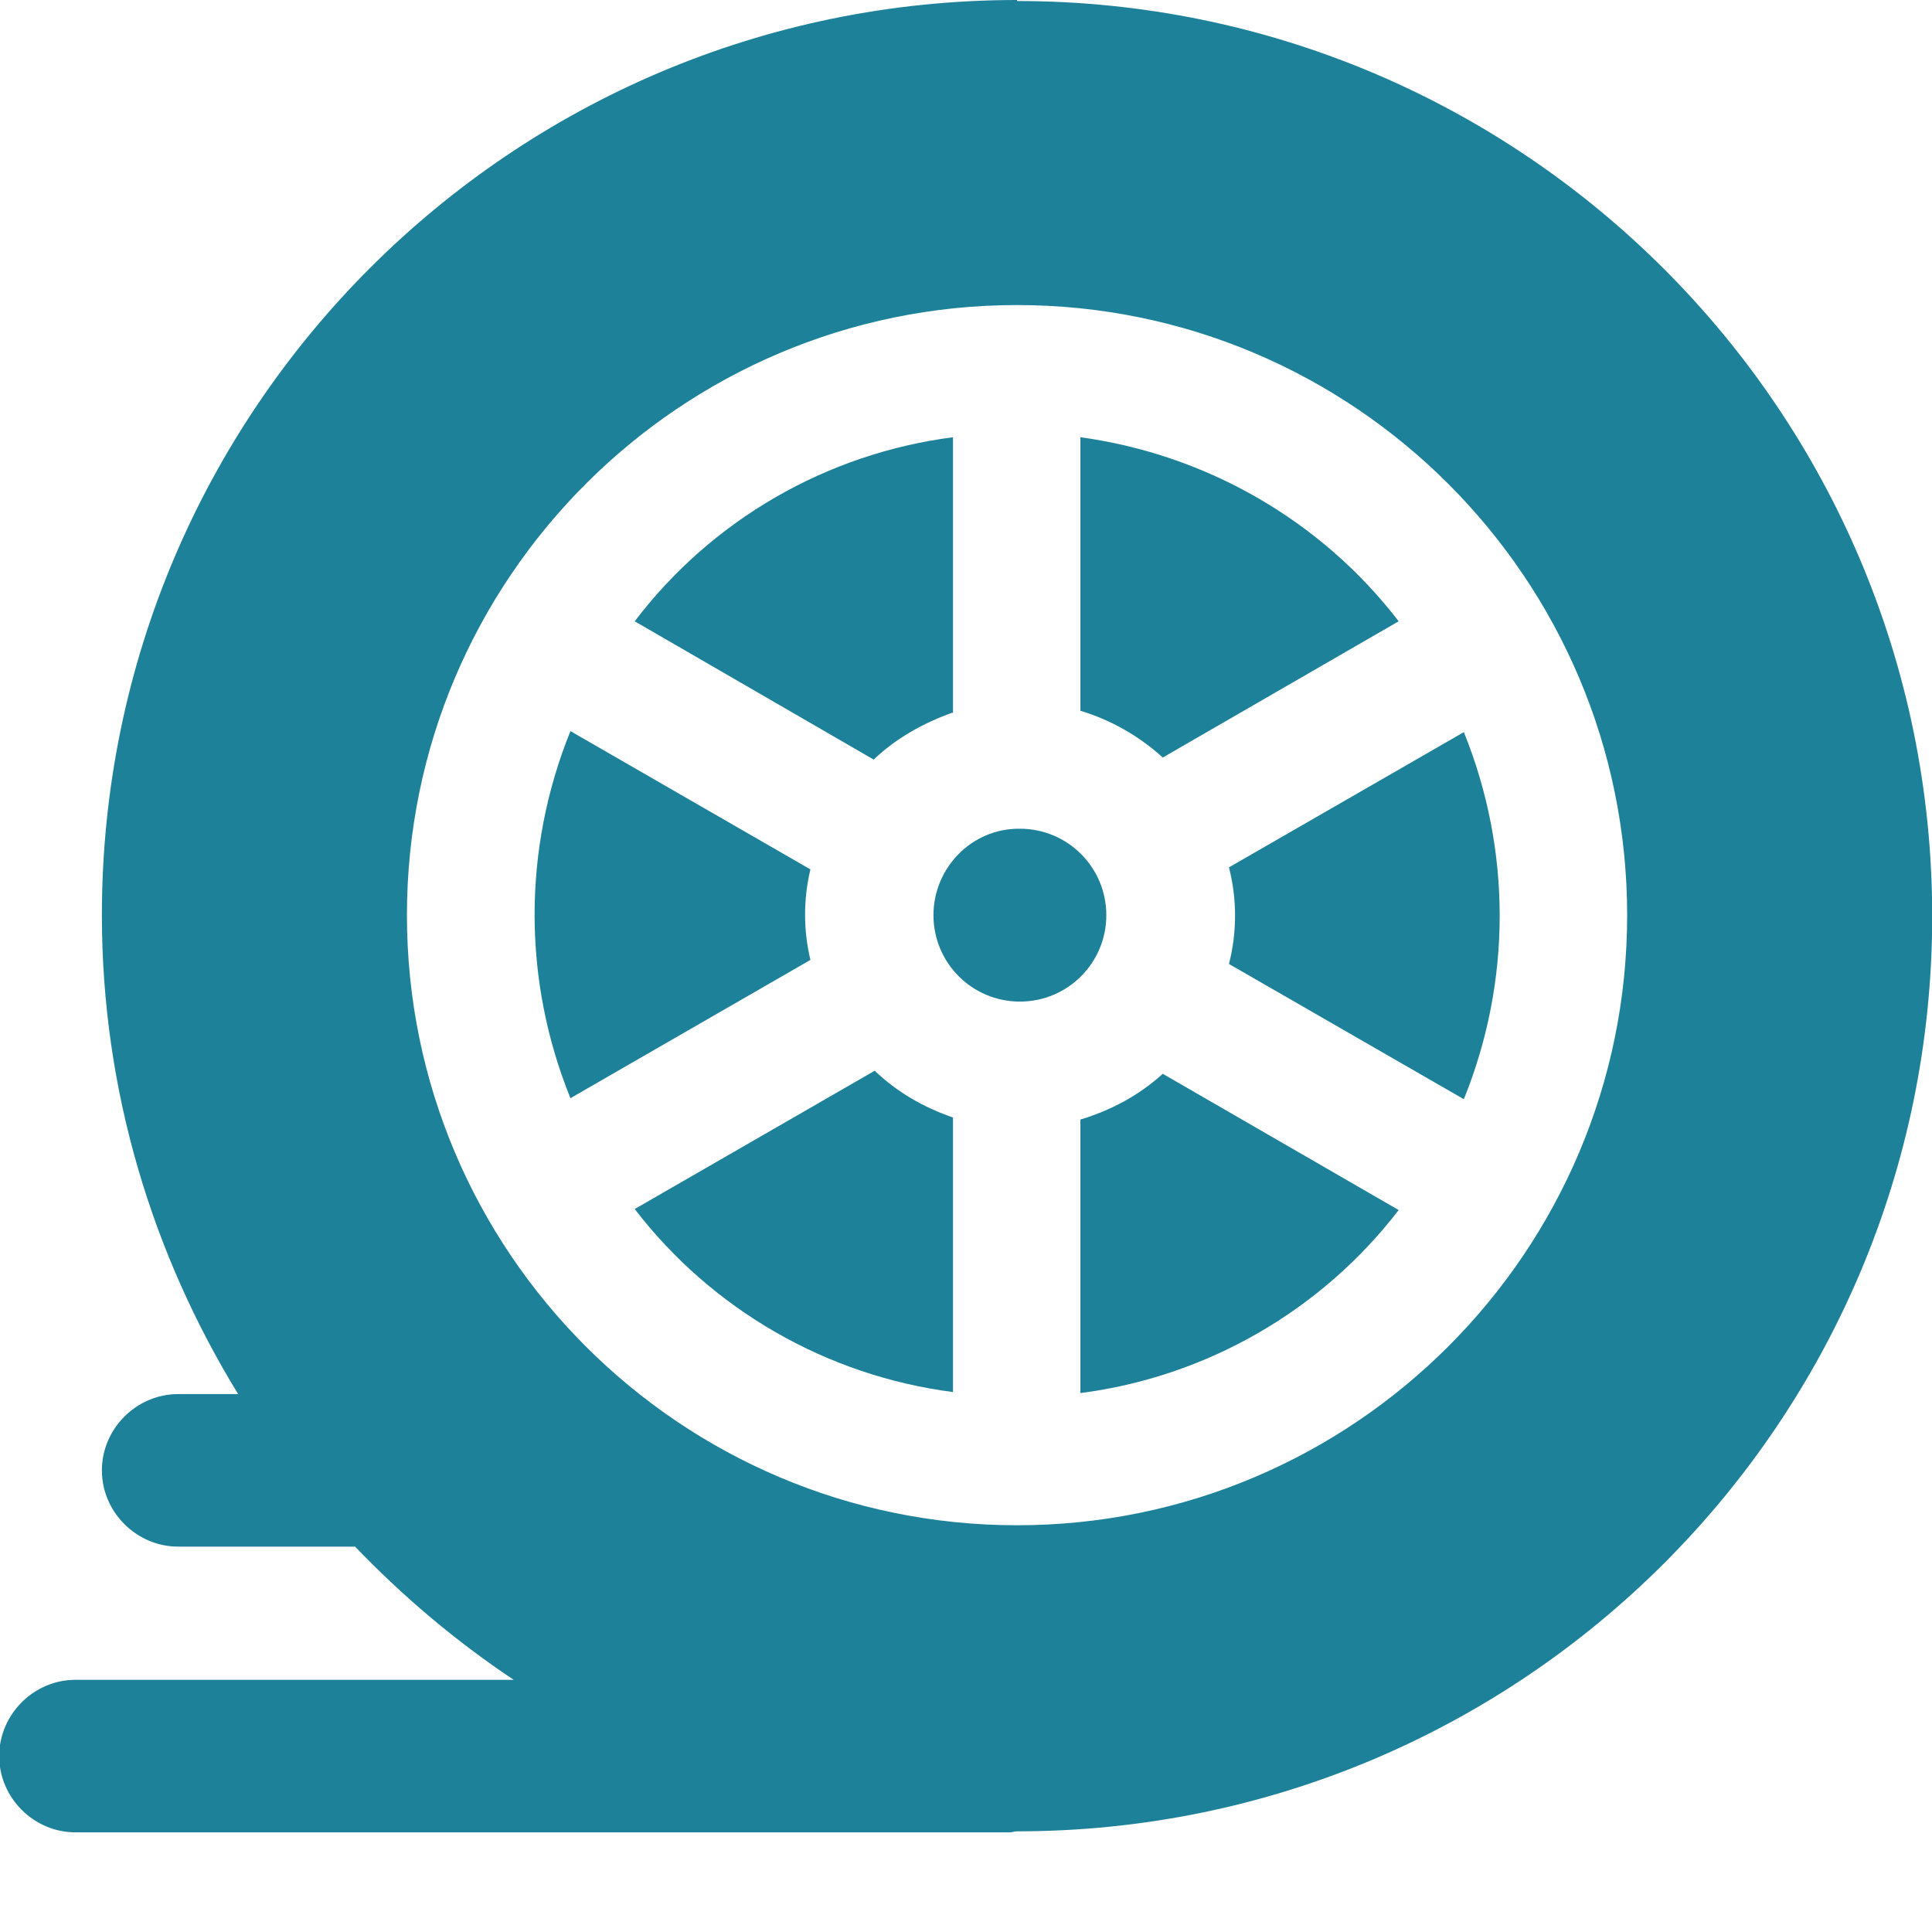
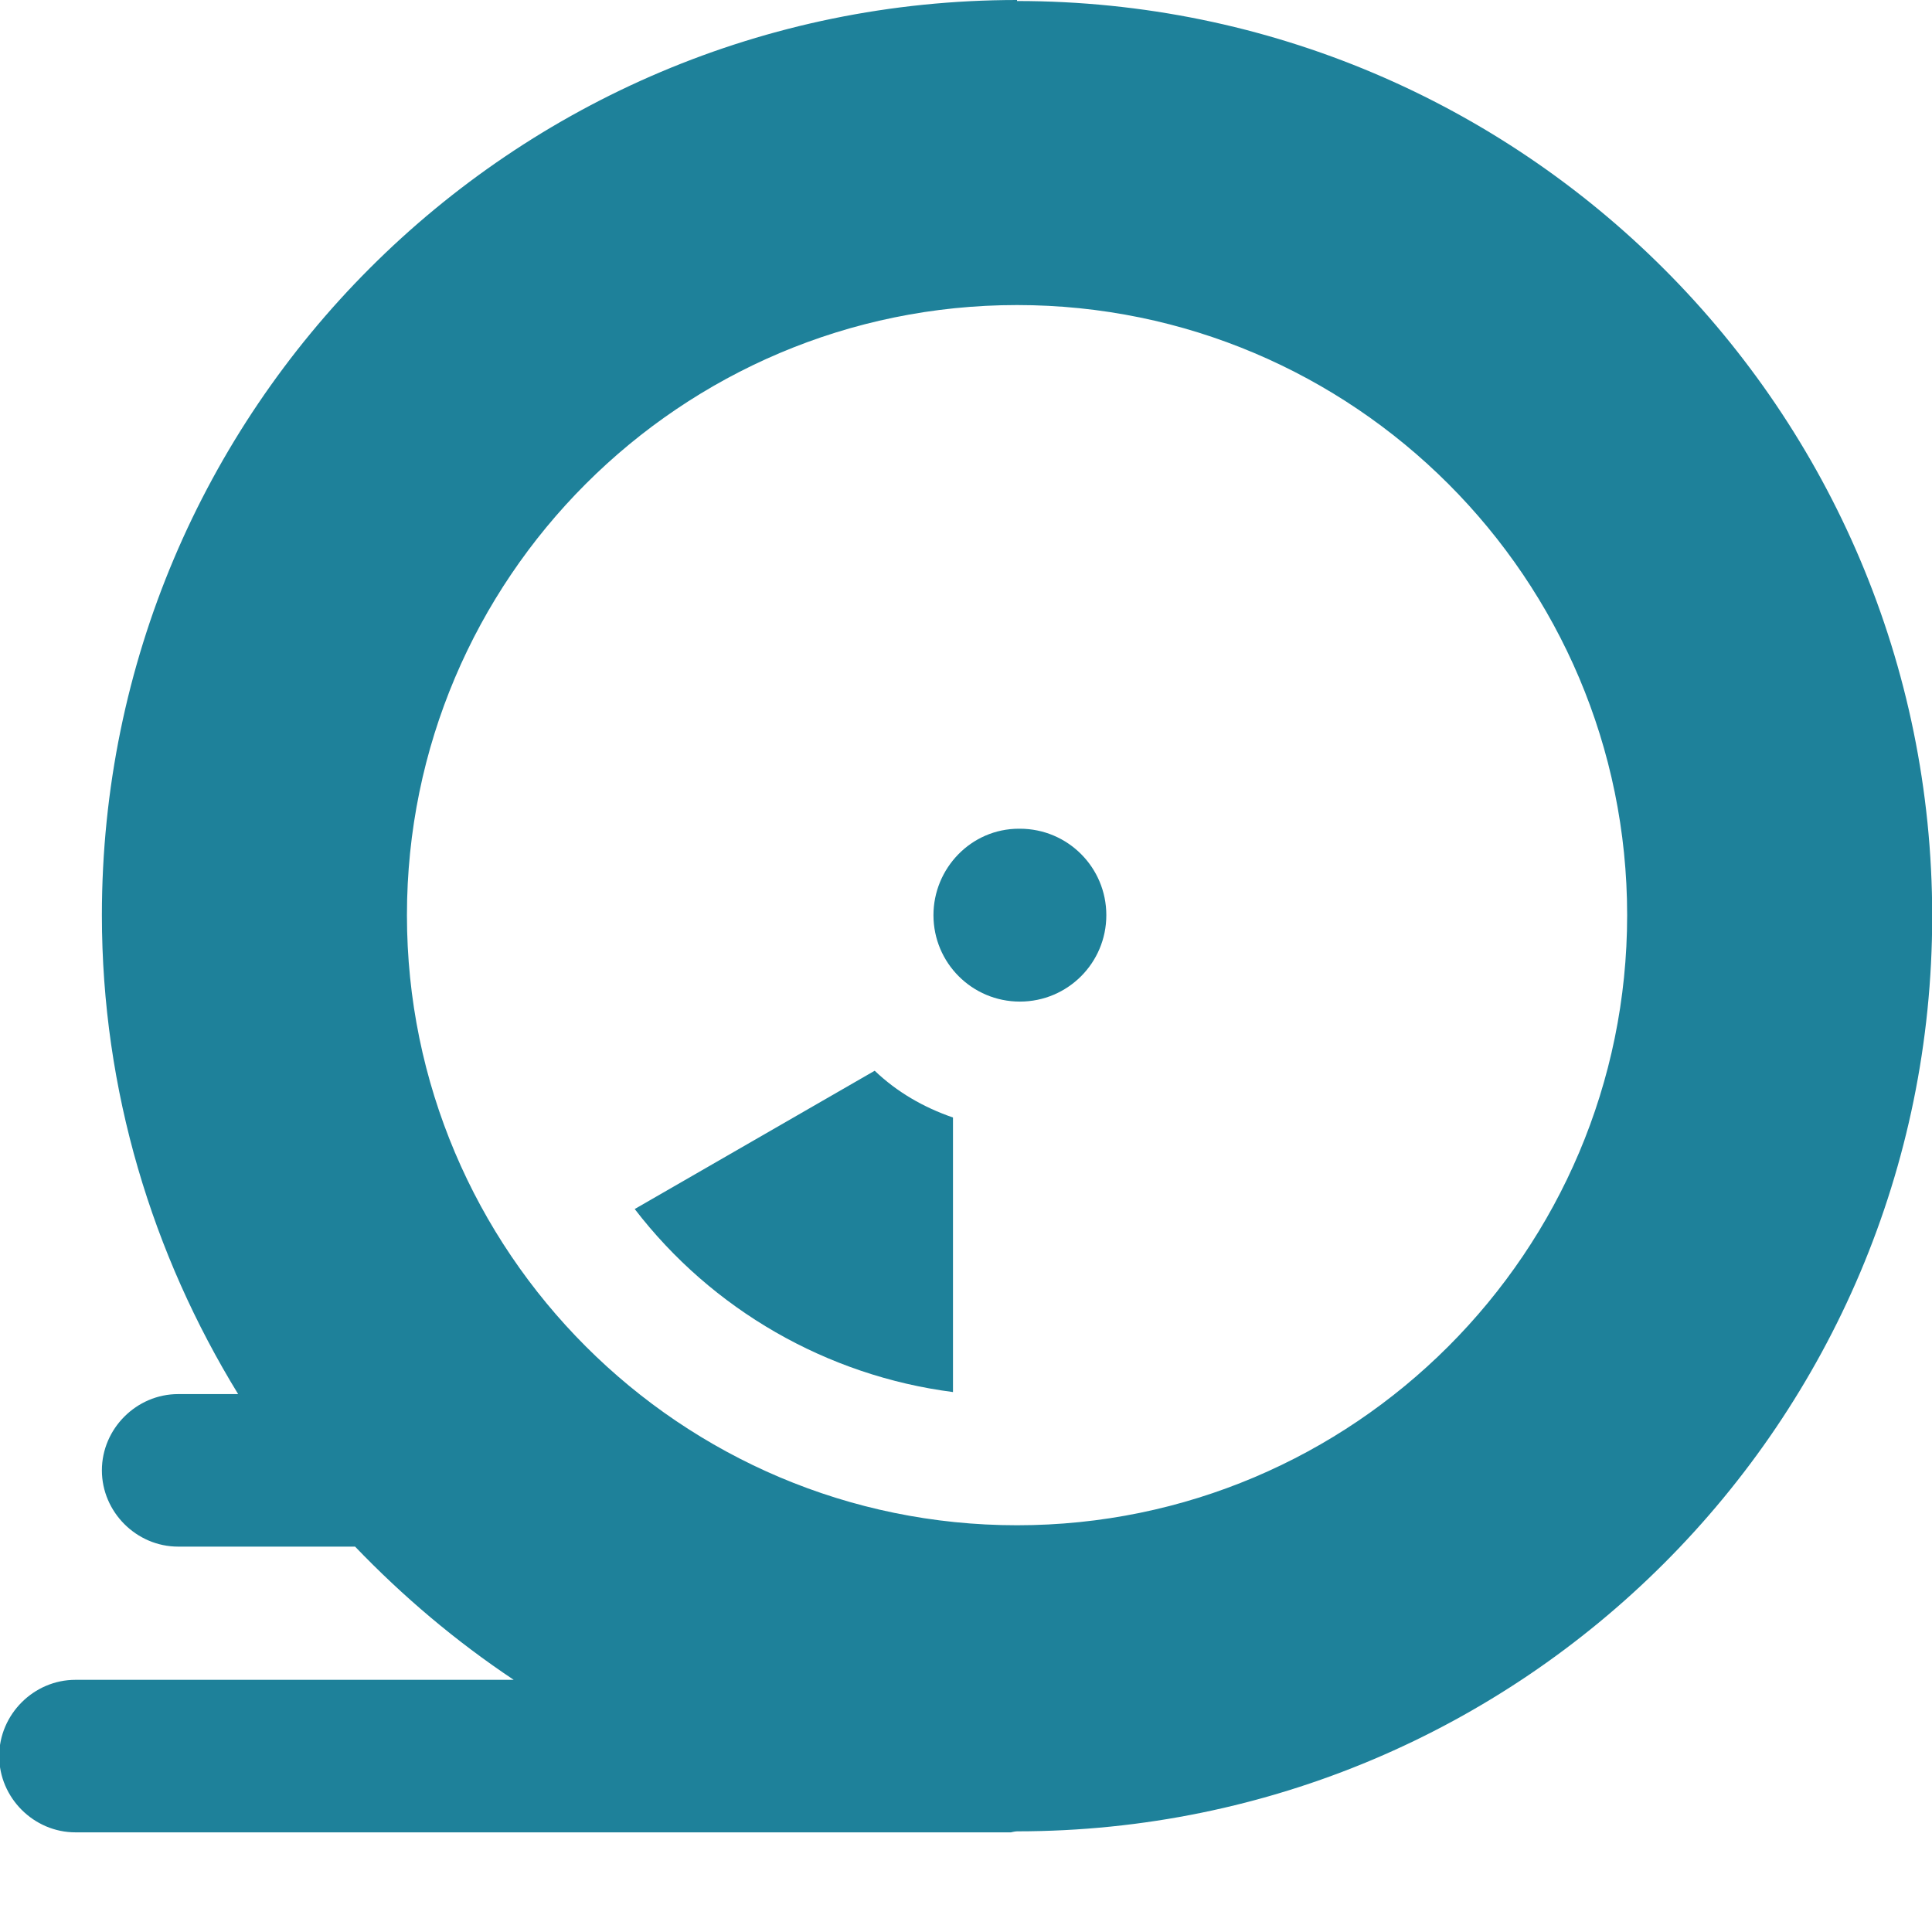
<svg xmlns="http://www.w3.org/2000/svg" width="19" height="19" viewBox="0 0 19 19" fill="none">
-   <path d="M7.97 8.55L5.61 7.19C5.14 8.35 5.14 9.64 5.61 10.8L7.97 9.44C7.9 9.15 7.9 8.84 7.97 8.55Z" fill="#1E819A" />
  <path d="M6.242 11.89C7.002 12.88 8.132 13.53 9.372 13.69V10.99C9.082 10.89 8.822 10.74 8.602 10.53L6.242 11.89Z" fill="#1E819A" />
-   <path d="M13.755 6.11C12.995 5.12 11.865 4.47 10.625 4.3V6.99C10.925 7.08 11.205 7.24 11.435 7.45L13.755 6.11Z" fill="#1E819A" />
  <path d="M10.88 9C10.88 8.53 10.5 8.15 10.03 8.15H10.02C9.55 8.15 9.18 8.54 9.18 9C9.18 9.47 9.56 9.85 10.03 9.85C10.5 9.85 10.88 9.47 10.88 9Z" fill="#1E819A" />
-   <path d="M9.372 7.01V4.3C8.132 4.46 7.002 5.11 6.242 6.11L8.592 7.47C8.812 7.26 9.082 7.11 9.362 7.01H9.372Z" fill="#1E819A" />
  <path d="M10.002 0C5.032 0 1.002 4.03 1.002 9C1.002 10.73 1.502 12.34 2.342 13.71H1.752C1.342 13.71 1.002 14.05 1.002 14.46C1.002 14.87 1.342 15.21 1.752 15.21H3.492C3.962 15.7 4.482 16.14 5.052 16.52H0.742C0.332 16.52 -0.008 16.86 -0.008 17.27C-0.008 17.68 0.332 18.02 0.742 18.02H9.942C9.942 18.02 9.982 18.01 10.002 18.01C14.972 18.01 19.002 13.98 19.002 9.01C19.002 4.04 14.972 0.01 10.002 0.01V0ZM10.002 15C6.692 15 4.002 12.31 4.002 9C4.002 5.69 6.692 3 10.002 3C13.312 3 16.002 5.69 16.002 9C16.002 12.31 13.312 15 10.002 15Z" fill="#1E819A" />
-   <path d="M10.625 11.01V13.7C11.865 13.54 12.995 12.89 13.755 11.9L11.435 10.56C11.205 10.77 10.925 10.92 10.625 11.01Z" fill="#1E819A" />
-   <path d="M12.086 9.48L14.396 10.81C14.866 9.65 14.866 8.36 14.396 7.2L12.086 8.53C12.166 8.84 12.166 9.17 12.086 9.48Z" fill="#1E819A" />
</svg>